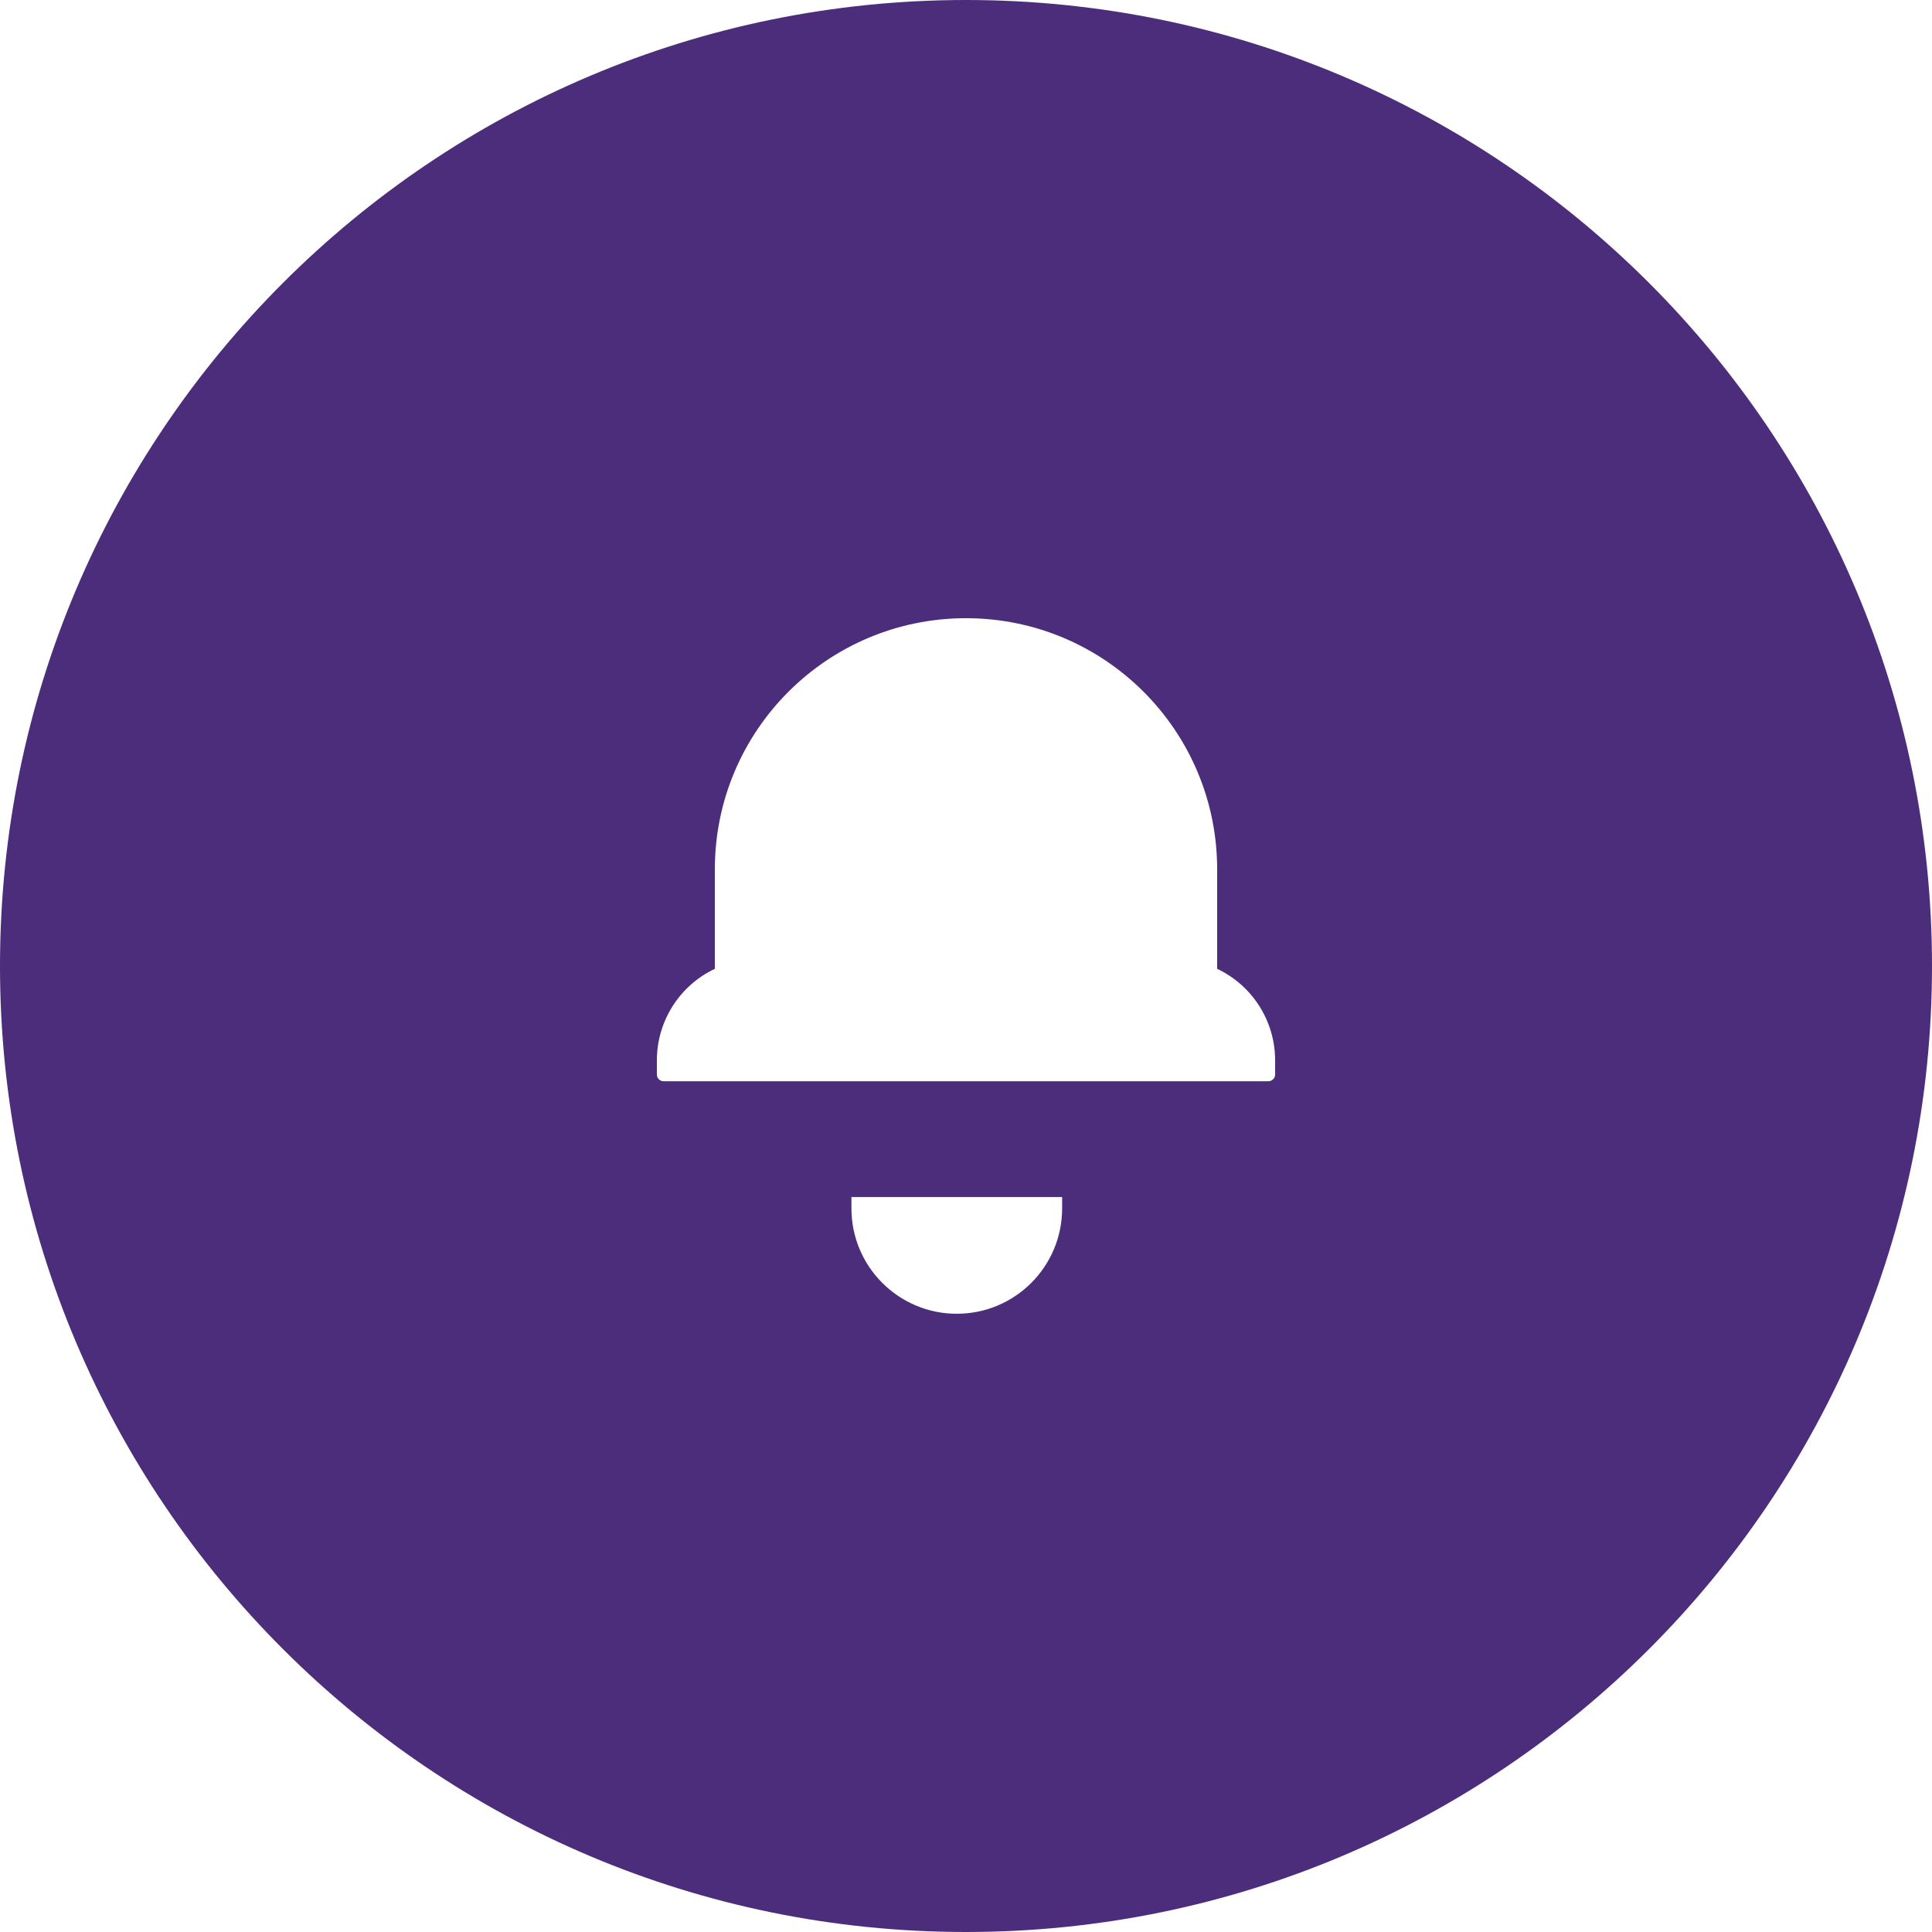
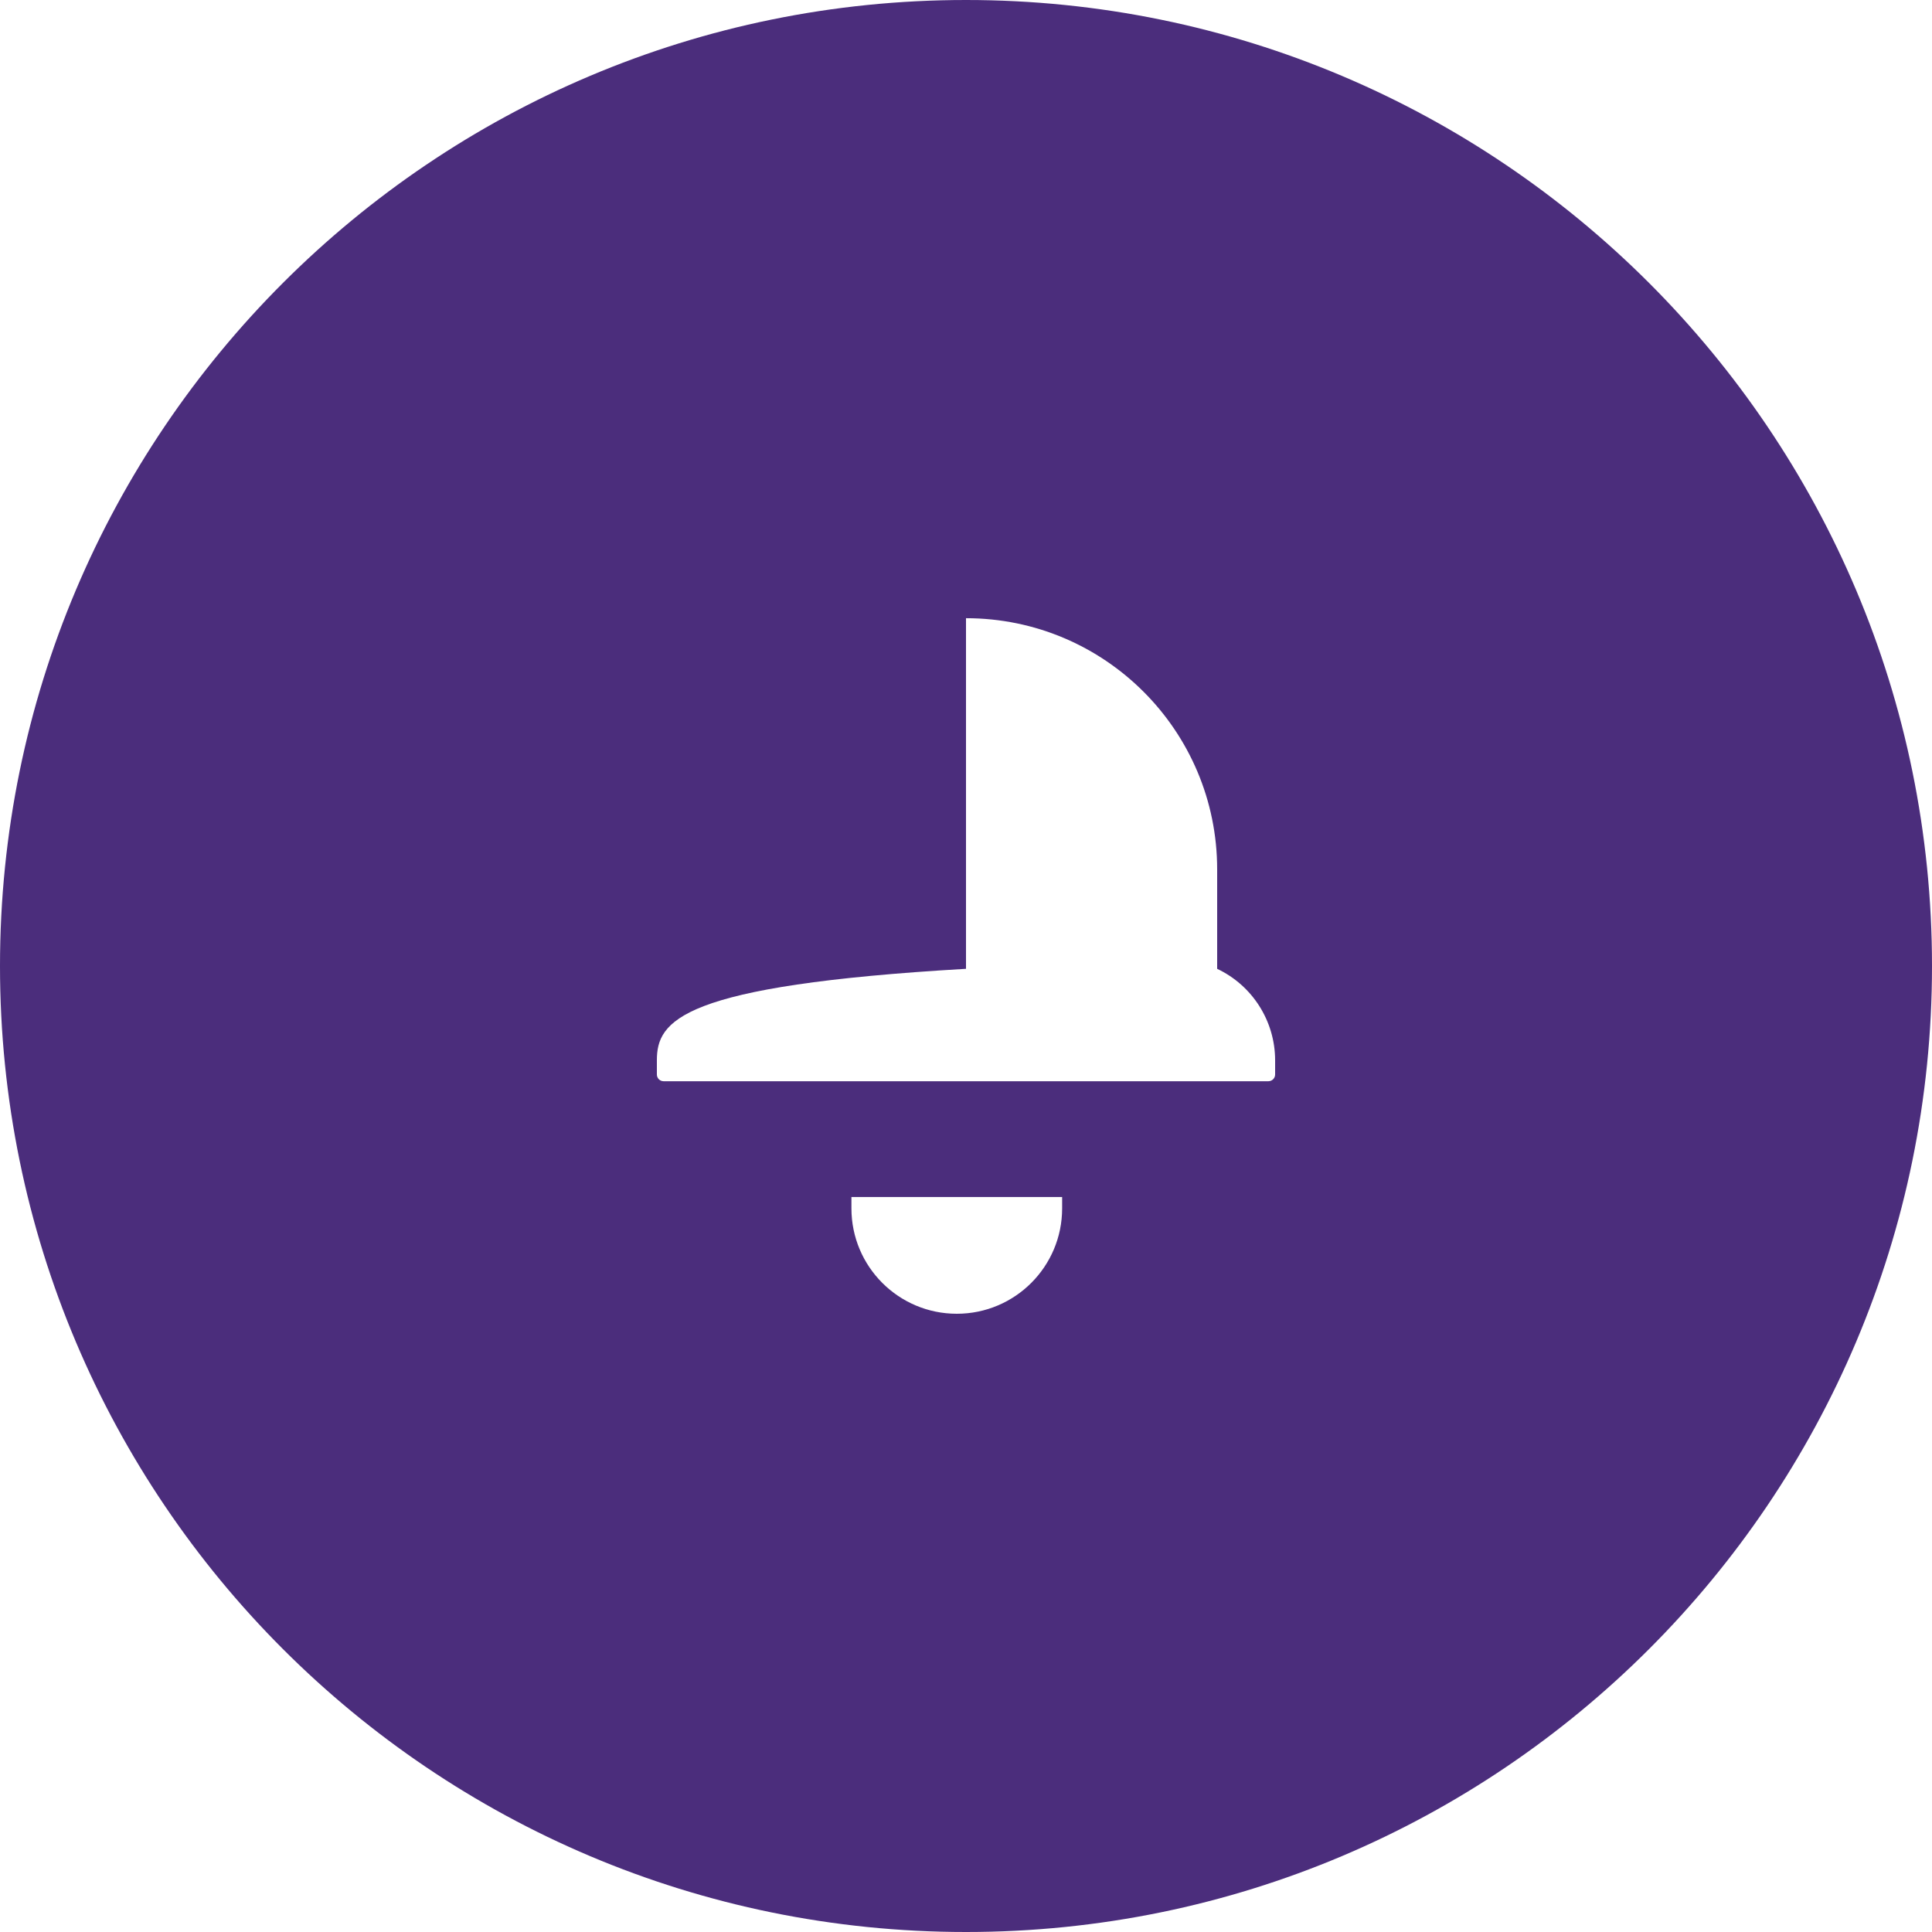
<svg xmlns="http://www.w3.org/2000/svg" width="50" height="50" viewBox="0 0 50 50" fill="none">
-   <path fill-rule="evenodd" clip-rule="evenodd" d="M50 25C50 38.807 38.807 50 25 50C11.193 50 0 38.807 0 25C0 11.193 11.193 0 25 0C38.807 0 50 11.193 50 25ZM25 15.999C21.41 15.999 18.5 18.91 18.5 22.5V25.073C17.592 25.502 17 26.421 17 27.442V27.808C17 27.904 17.078 27.982 17.174 27.982H32.826C32.922 27.982 33 27.904 33 27.808V27.442C33 26.421 32.408 25.502 31.5 25.073V22.5C31.5 18.91 28.59 15.999 25 15.999ZM22.035 31.273C22.035 32.779 23.256 34 24.762 34C26.267 34 27.488 32.779 27.488 31.273V30.979H22.035V31.273Z" fill="#4B2D7C" />
+   <path fill-rule="evenodd" clip-rule="evenodd" d="M50 25C50 38.807 38.807 50 25 50C11.193 50 0 38.807 0 25C0 11.193 11.193 0 25 0C38.807 0 50 11.193 50 25ZM25 15.999V25.073C17.592 25.502 17 26.421 17 27.442V27.808C17 27.904 17.078 27.982 17.174 27.982H32.826C32.922 27.982 33 27.904 33 27.808V27.442C33 26.421 32.408 25.502 31.5 25.073V22.5C31.5 18.91 28.59 15.999 25 15.999ZM22.035 31.273C22.035 32.779 23.256 34 24.762 34C26.267 34 27.488 32.779 27.488 31.273V30.979H22.035V31.273Z" fill="#4B2D7C" />
</svg>